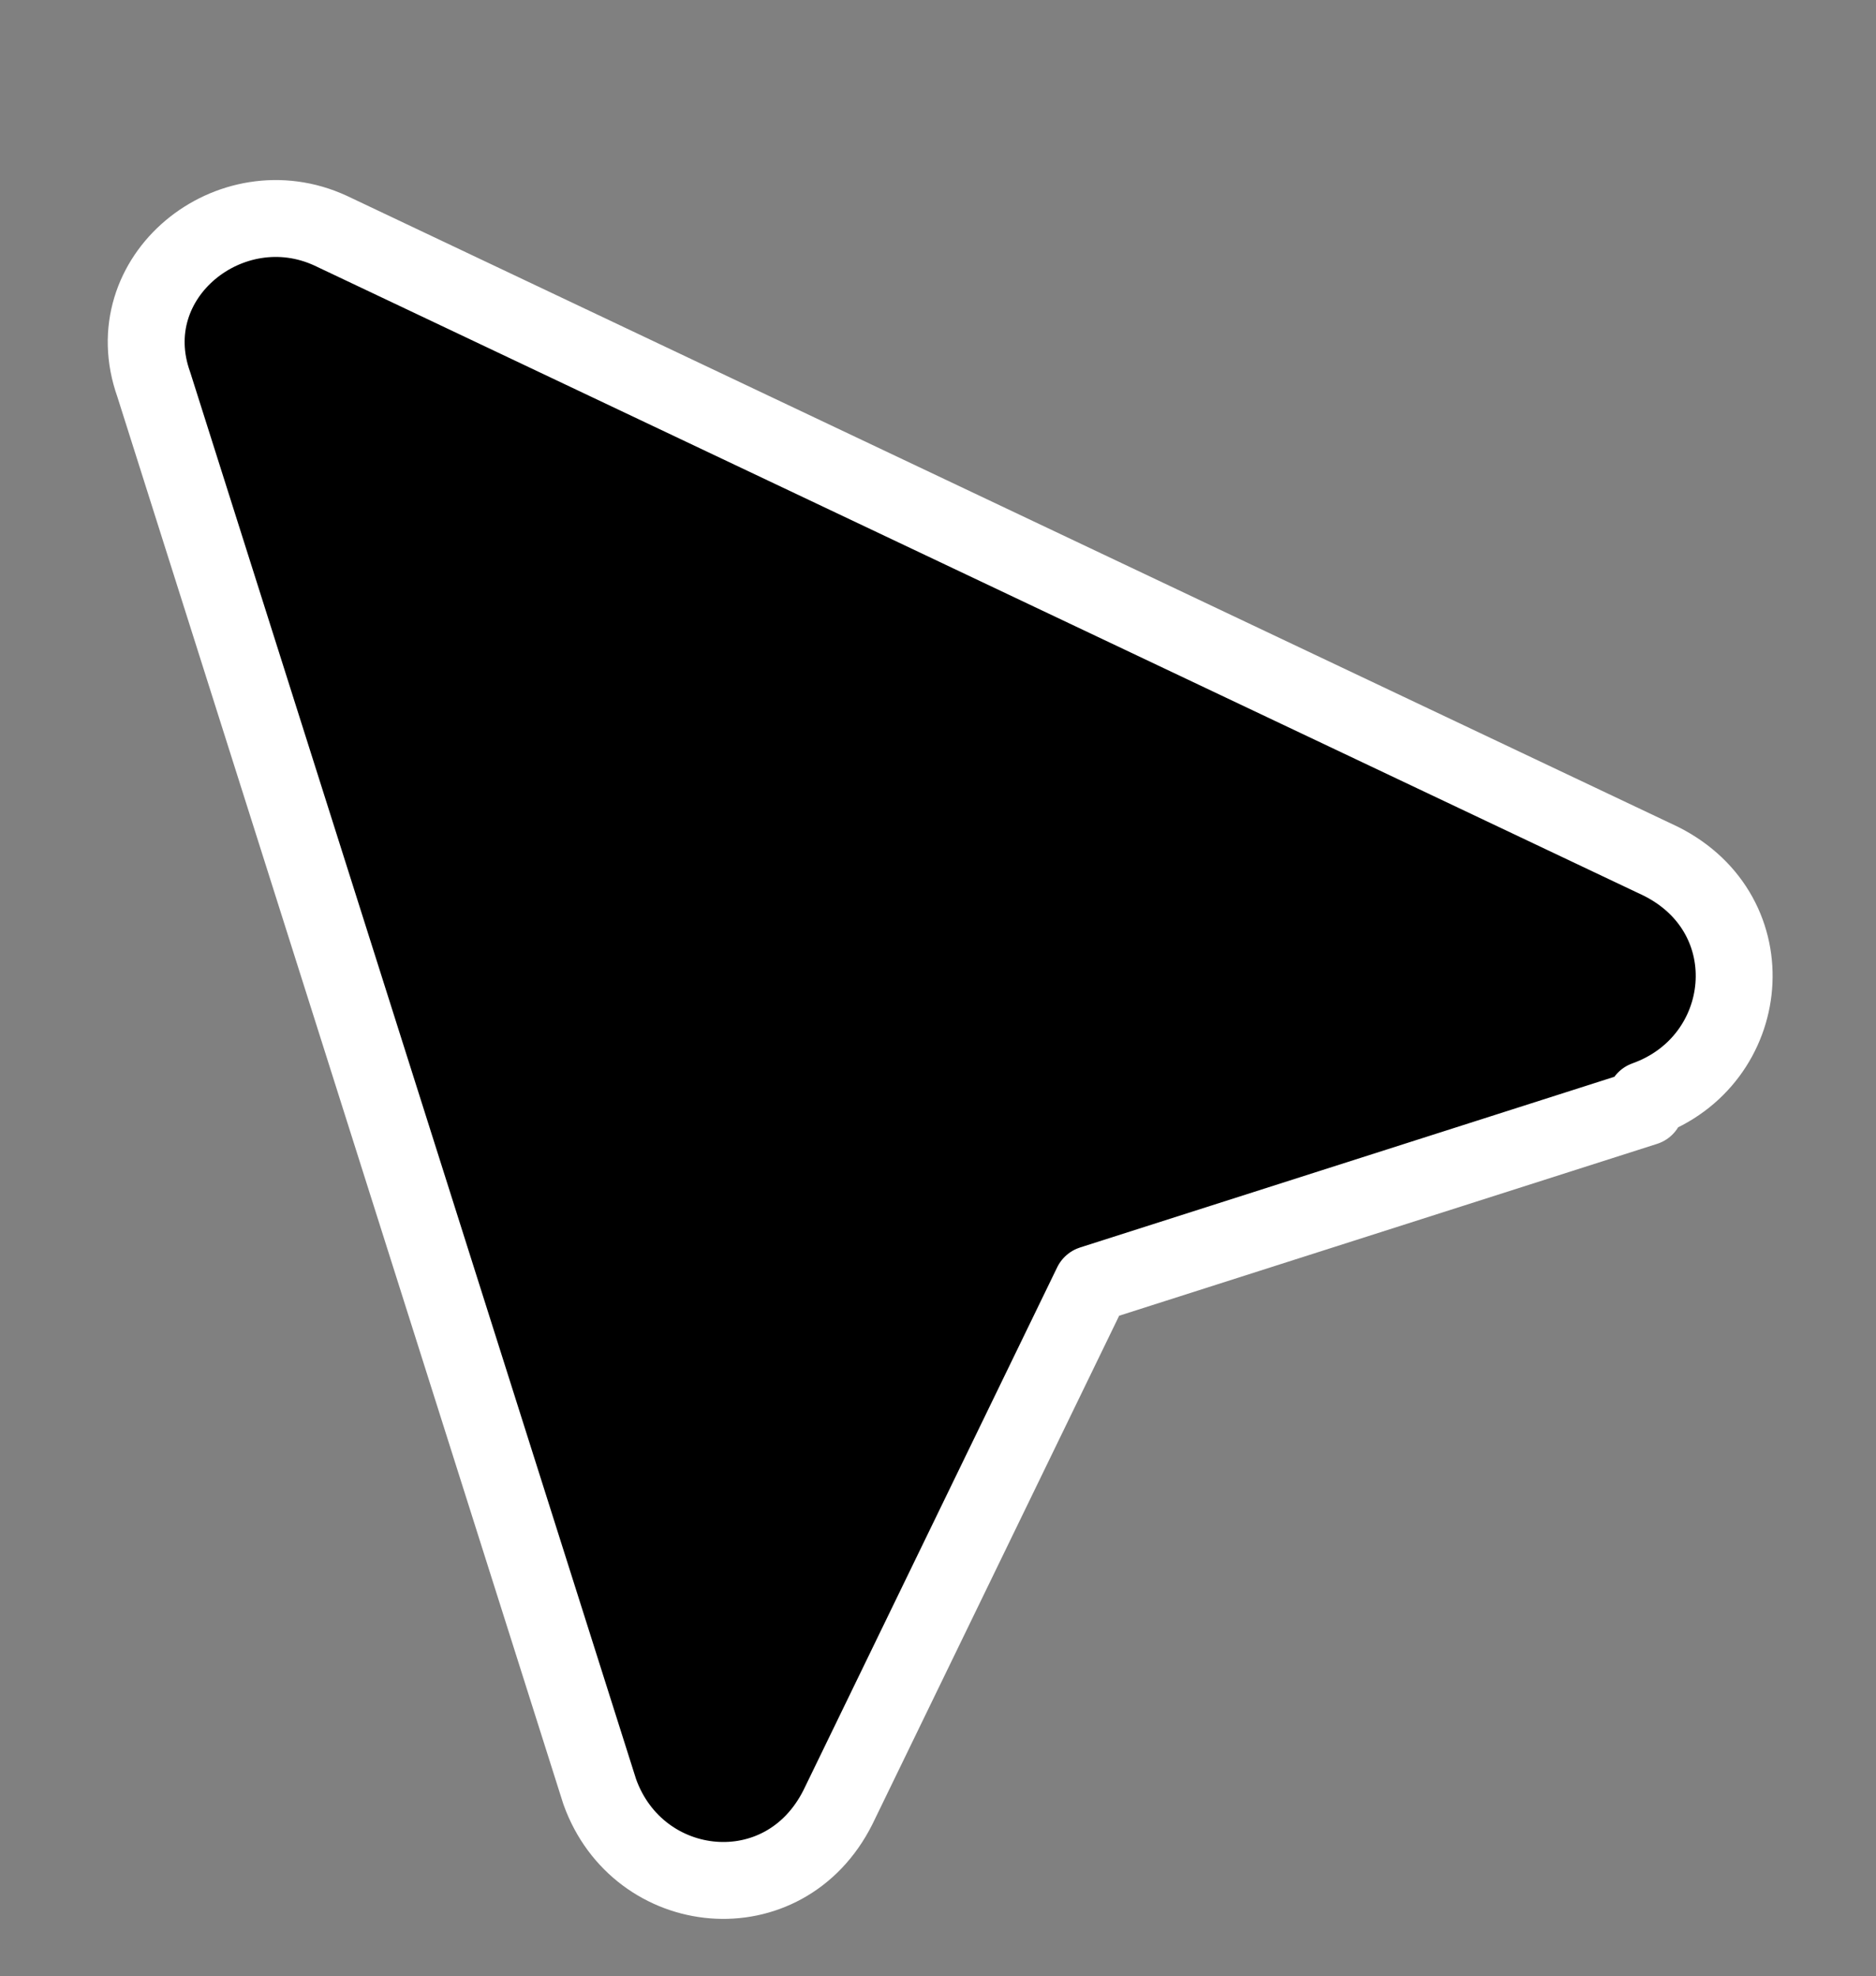
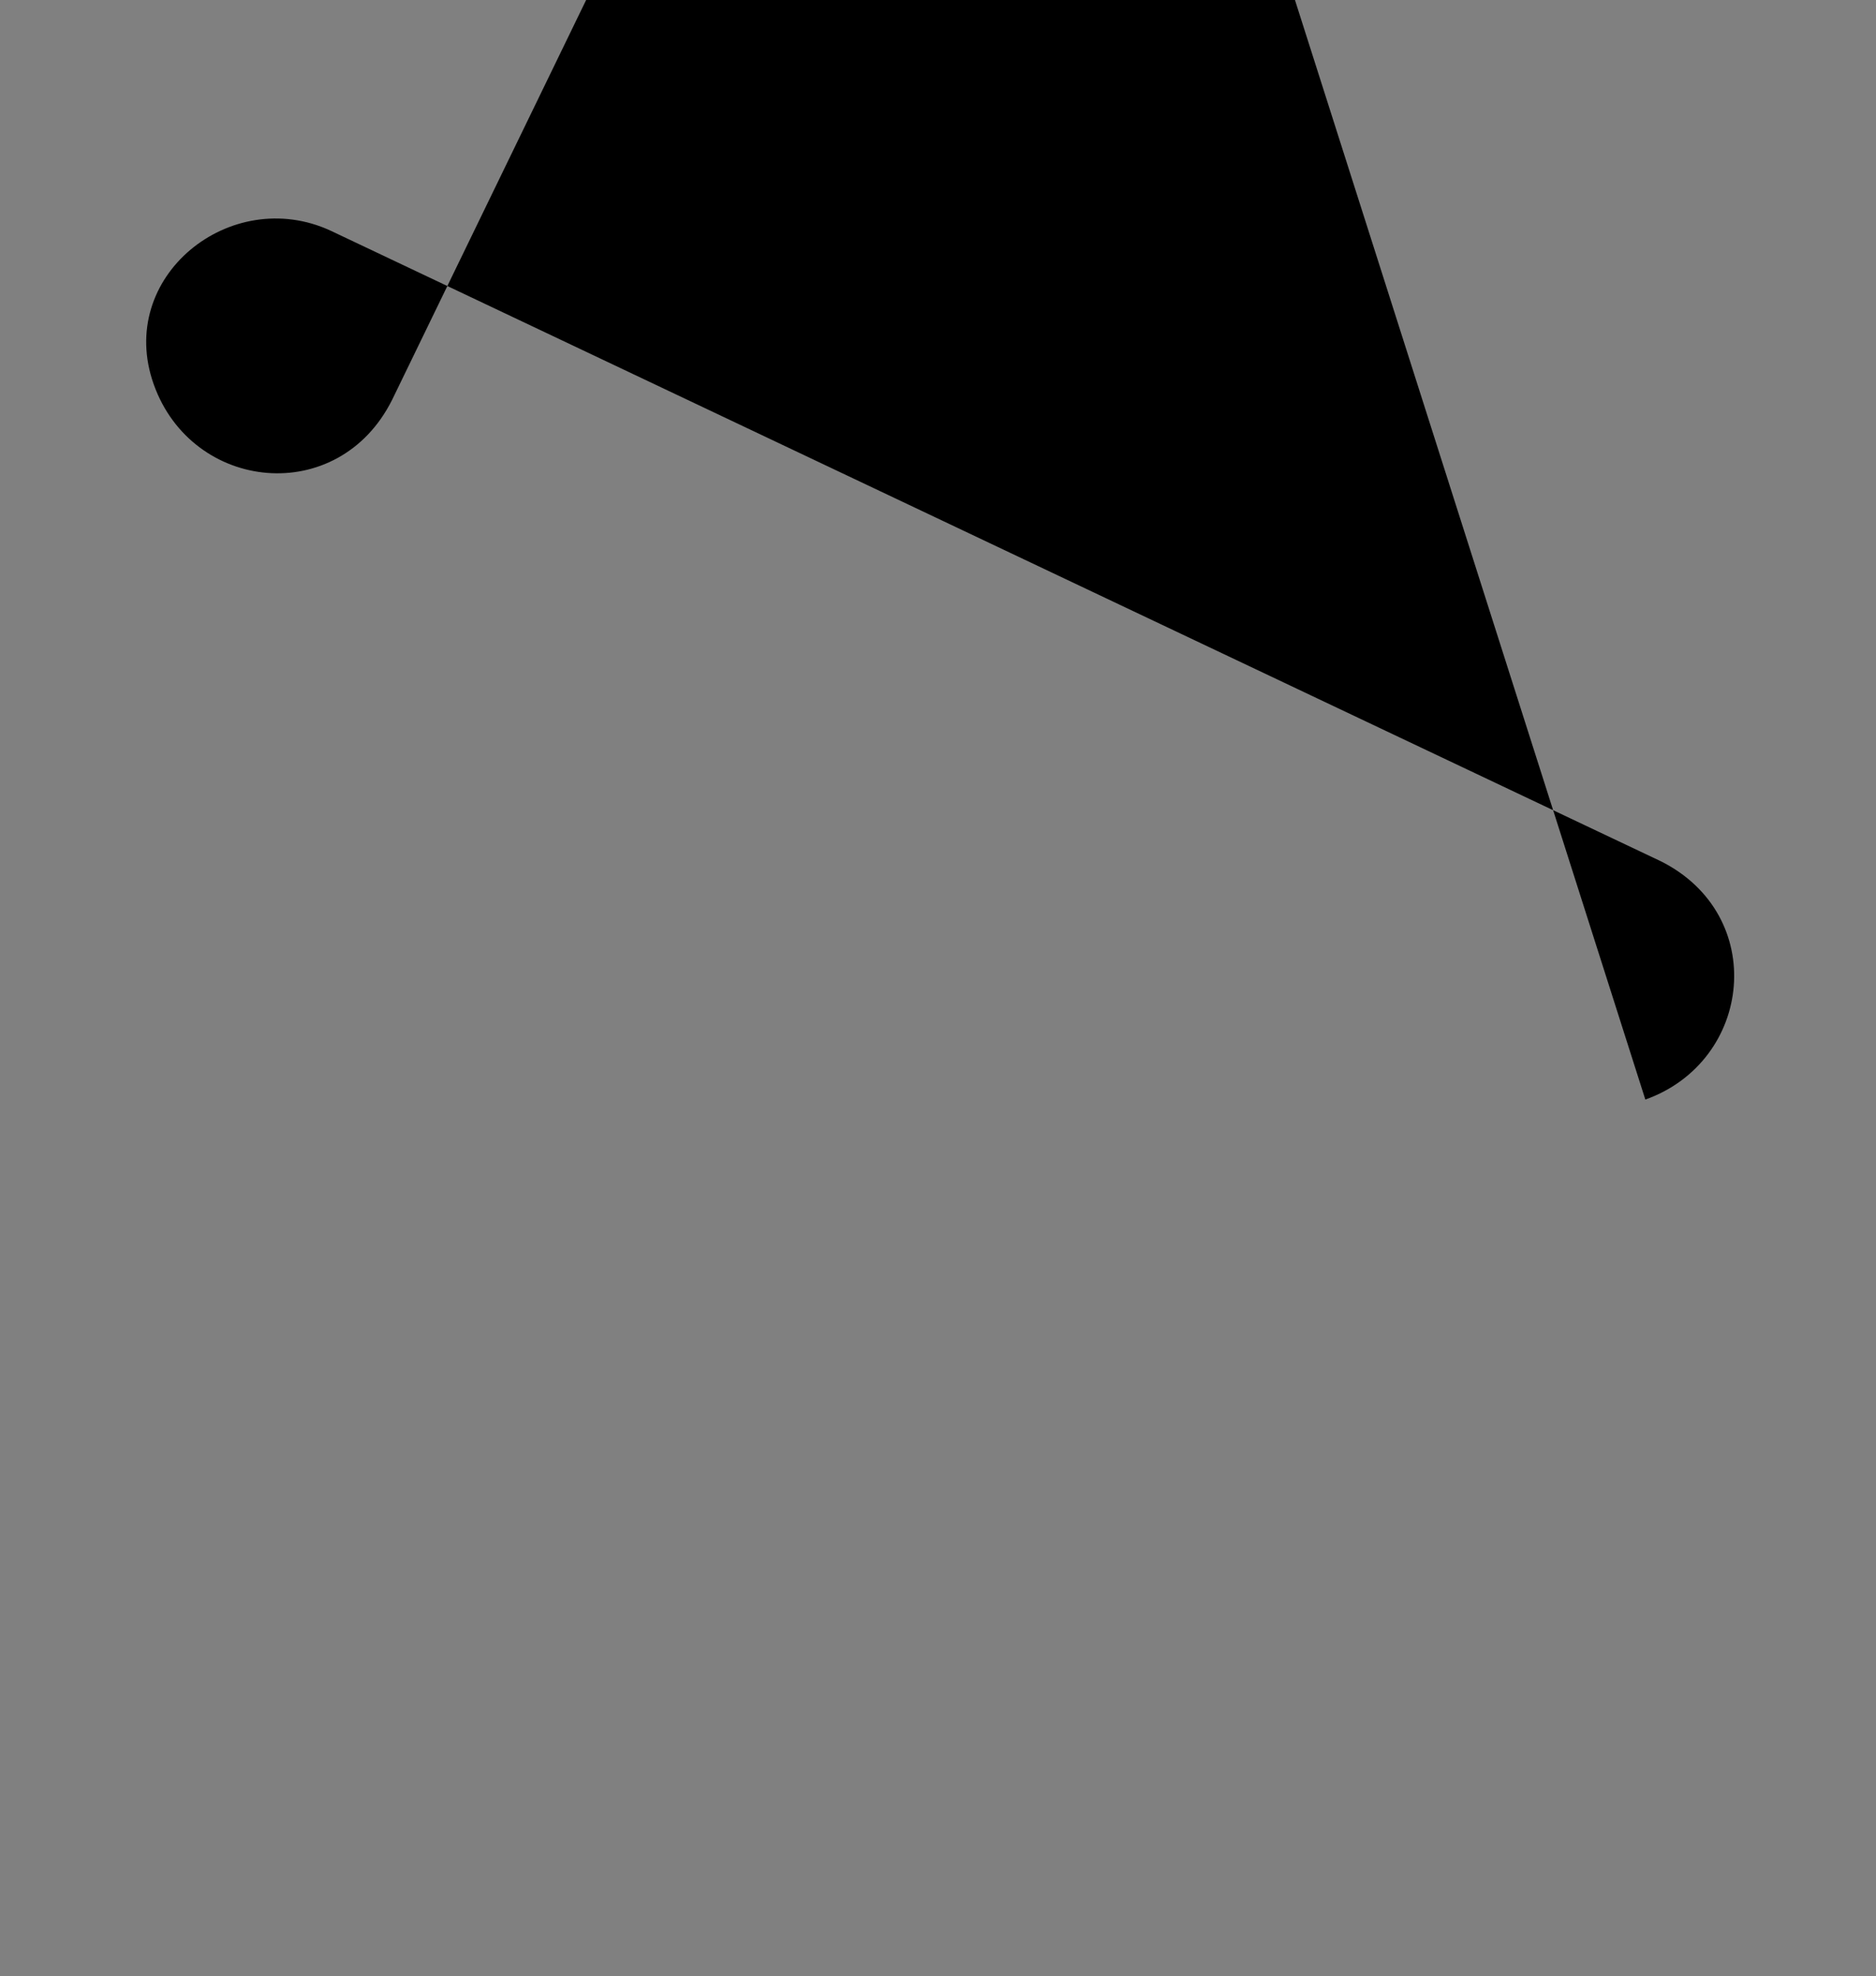
<svg xmlns="http://www.w3.org/2000/svg" id="cursorclick" data-name="Layer 1" version="1.1" viewBox="0 0 24.4 25.7">
  <rect x="0" y="0" width="24.4" height="25.7" fill="#808080" stroke="none" />
  <defs>
    <style>
      .cls-1 {
        fill: none;
        stroke: #fff;
        stroke-linecap: round;
        stroke-linejoin: round;
      }

      .cls-2 {
        fill: #000;
        fill-rule: evenodd;
        stroke-width: 0px;
      }
    </style>
  </defs>
  <g id="cursor-black">
    <g id="Path_138" data-name="Path 138">
-       <path class="cls-2" d="M21.4,14.3c1.4-.5,1.6-2.4.2-3.1L4.3,3c-1.3-.6-2.8.6-2.3,2l5.8,18.3c.5,1.4,2.4,1.6,3.1.2l3.3-6.8,7.2-2.3Z" />
-       <path class="cls-1" d="M21.4,14.3c1.4-.5,1.6-2.4.2-3.1L4.3,3c-1.3-.6-2.8.6-2.3,2l5.8,18.3c.5,1.4,2.4,1.6,3.1.2l3.3-6.8,7.2-2.3Z" />
+       <path class="cls-2" d="M21.4,14.3c1.4-.5,1.6-2.4.2-3.1L4.3,3c-1.3-.6-2.8.6-2.3,2c.5,1.4,2.4,1.6,3.1.2l3.3-6.8,7.2-2.3Z" />
    </g>
  </g>
</svg>